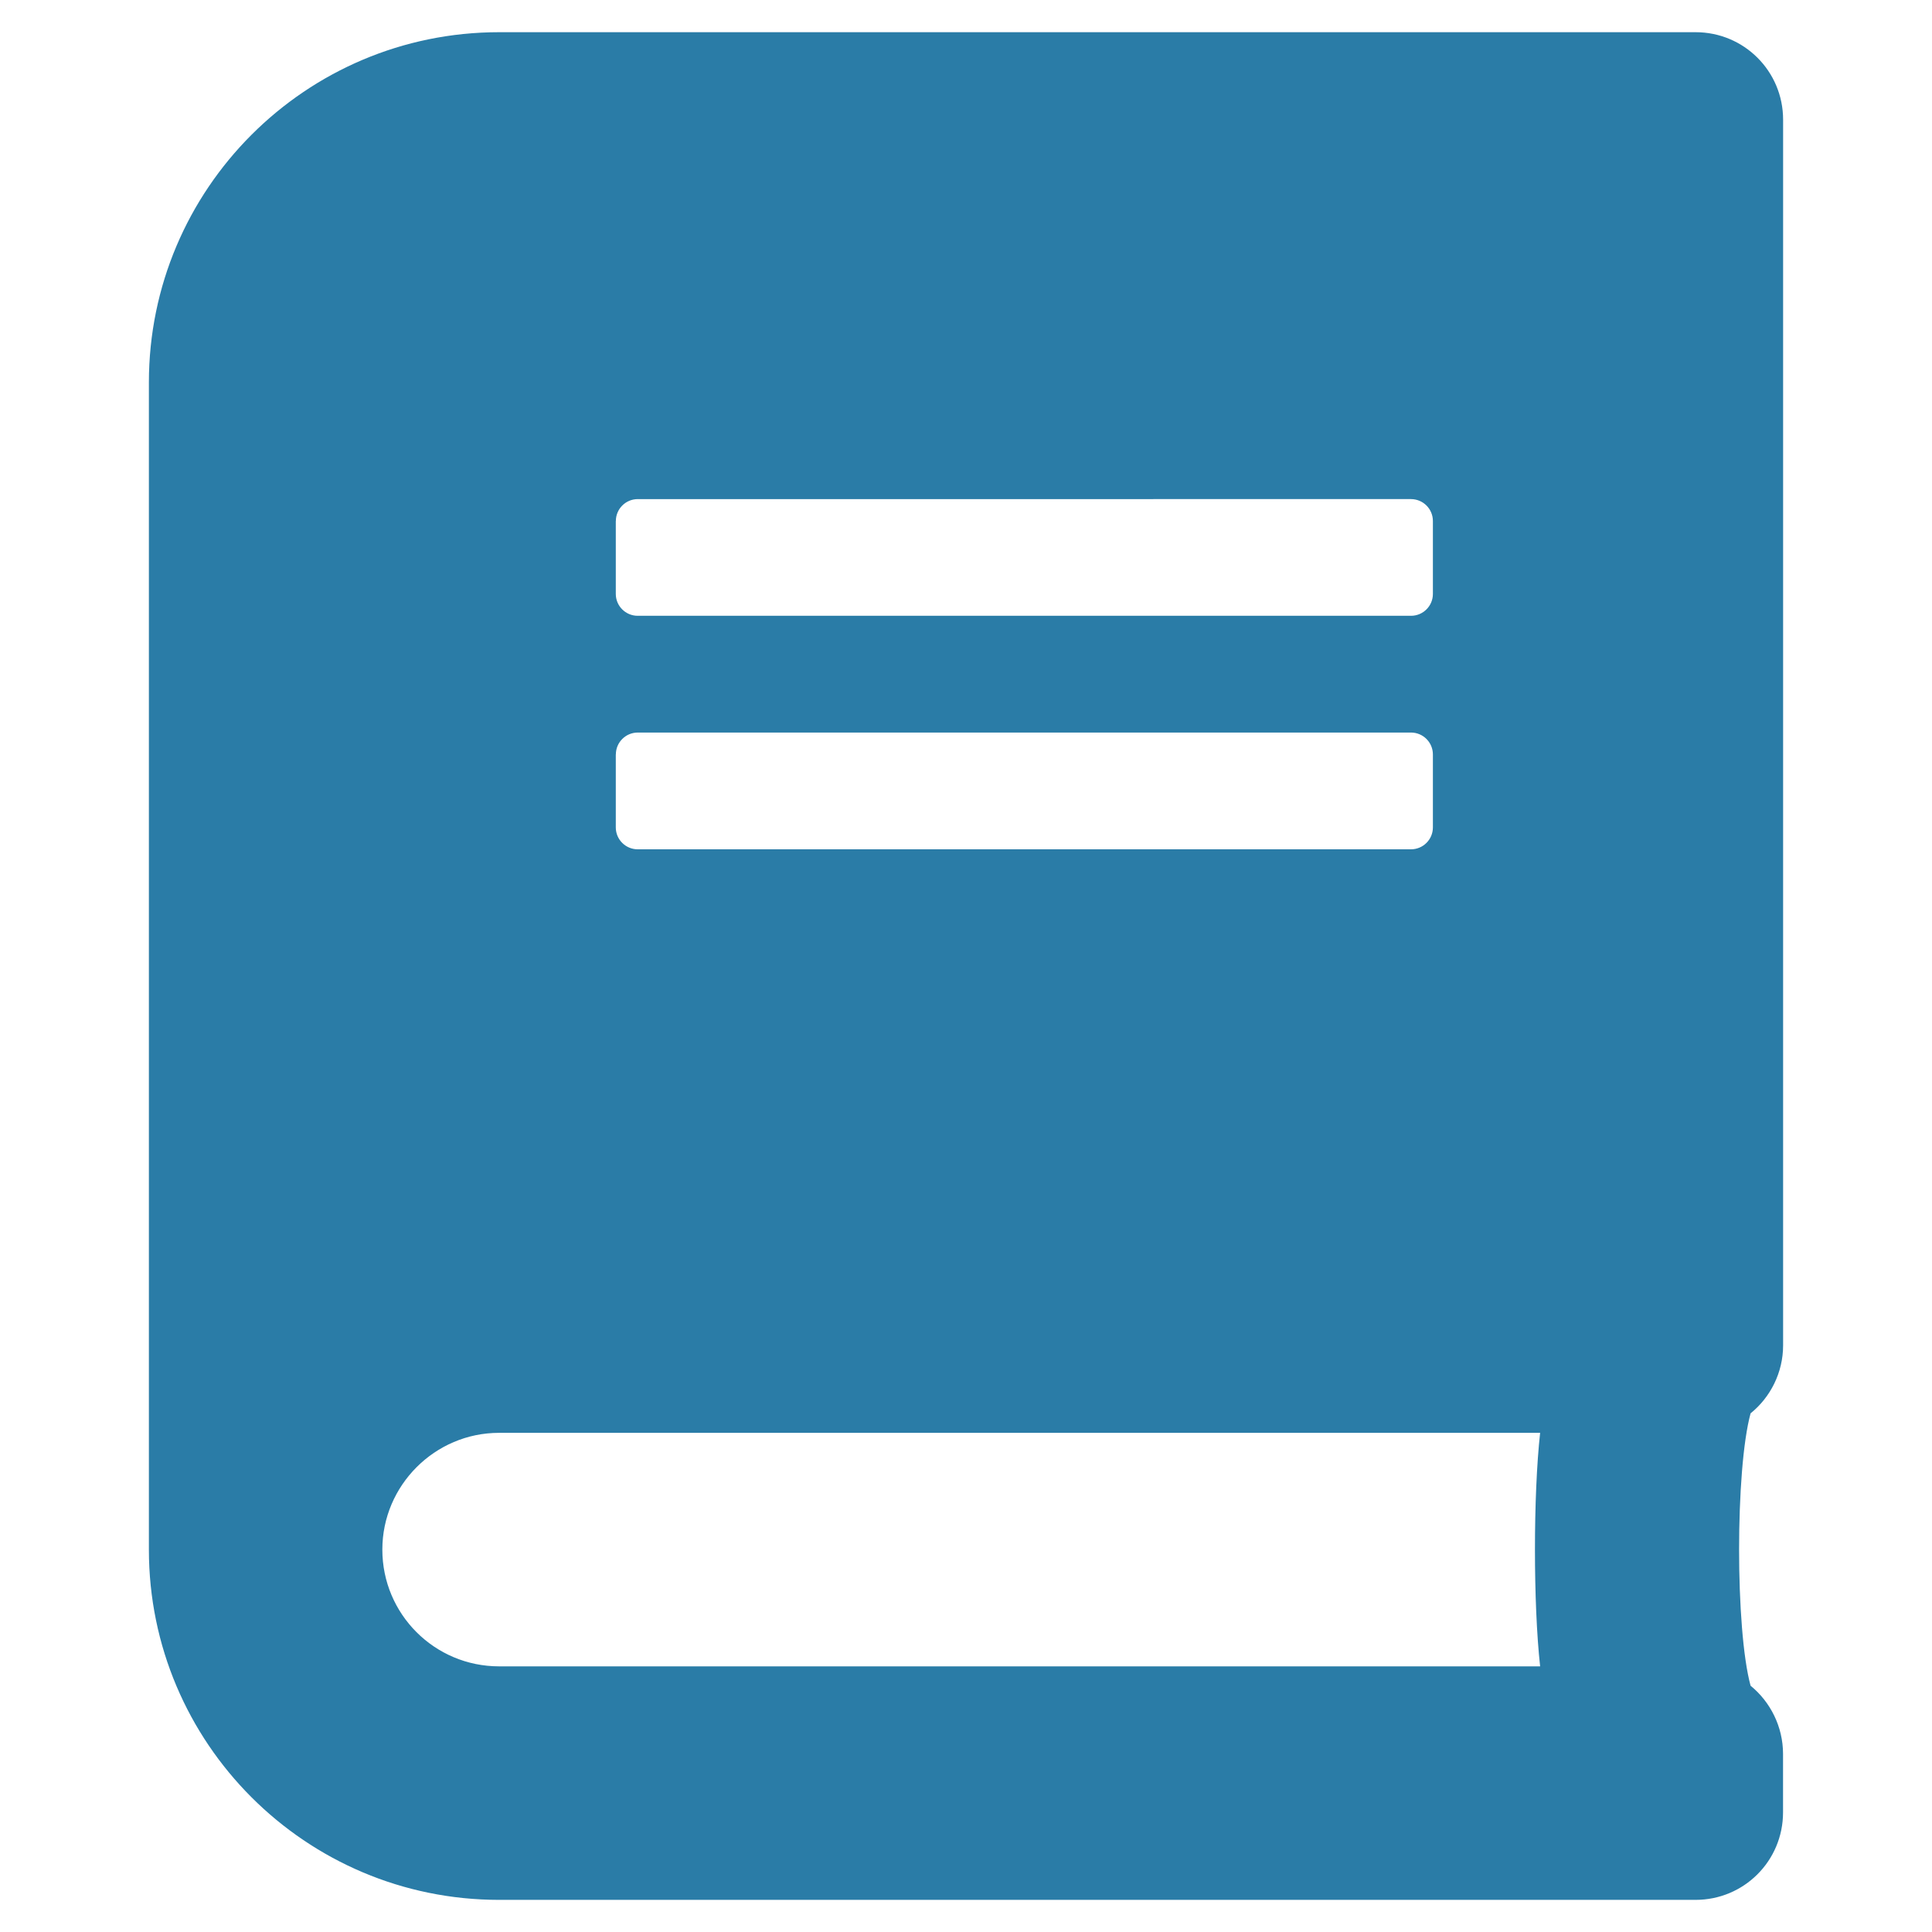
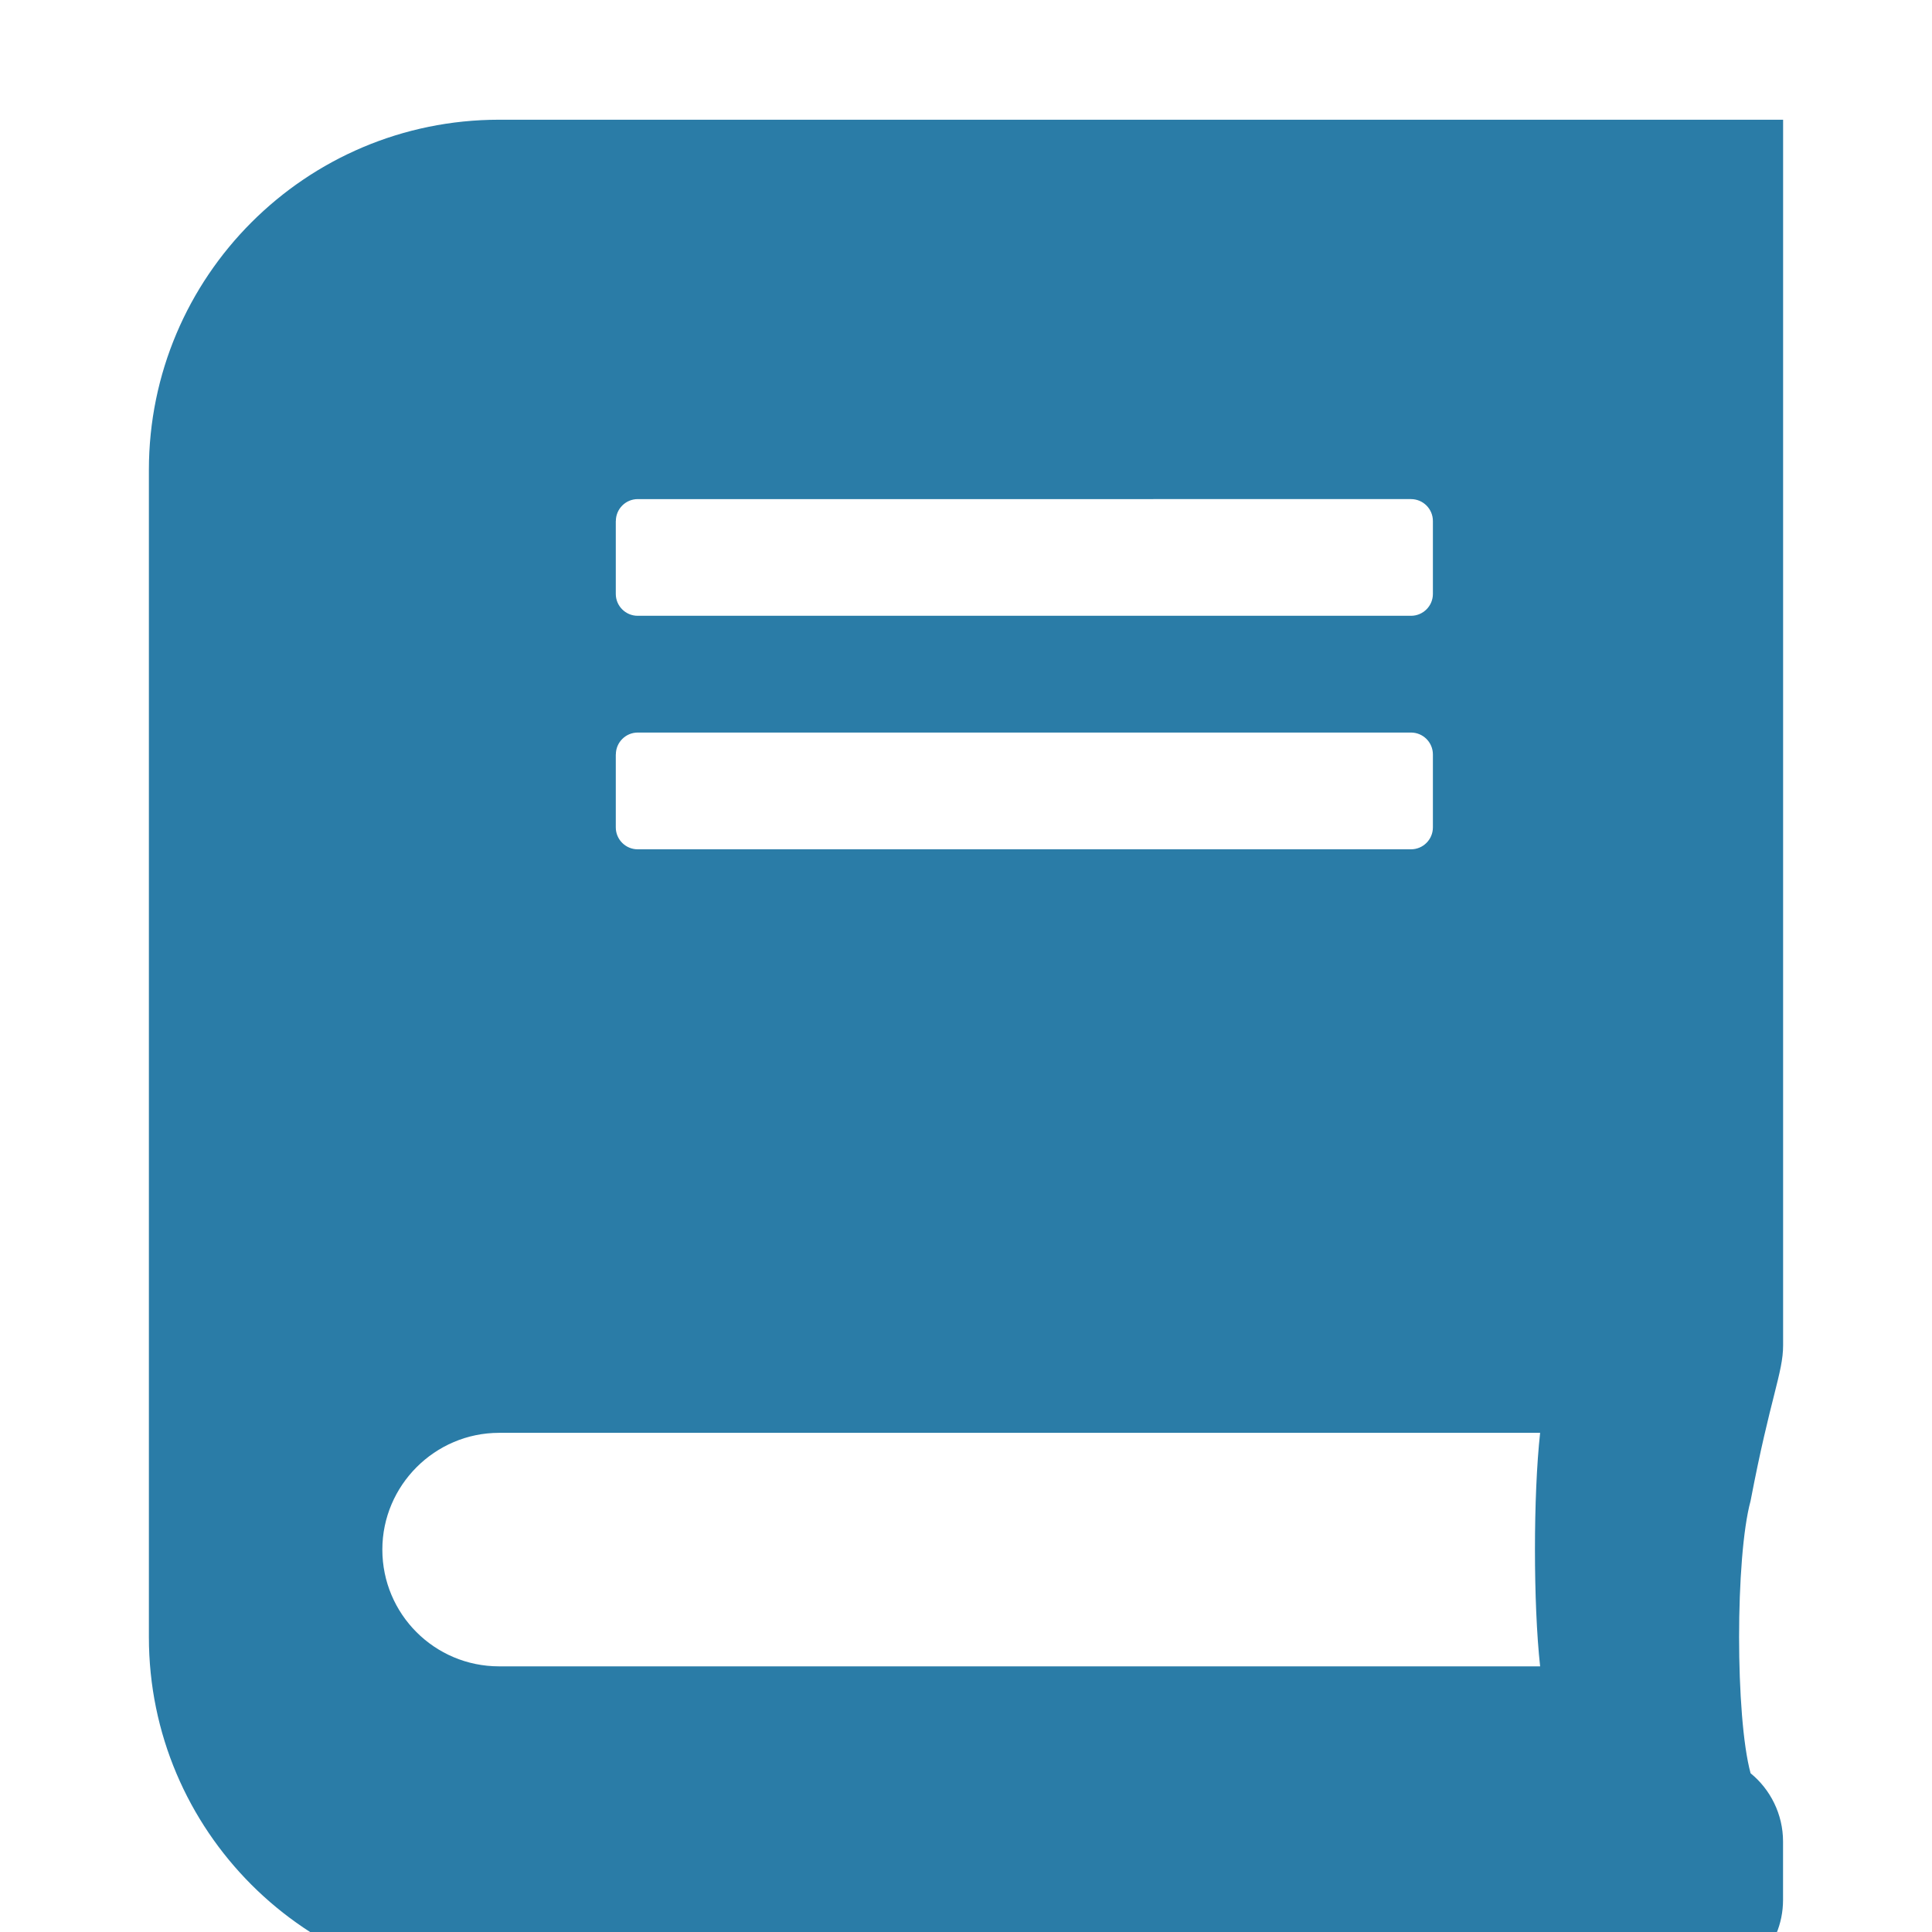
<svg xmlns="http://www.w3.org/2000/svg" version="1.1" id="レイヤー_1" x="0px" y="0px" width="30px" height="30px" viewBox="0 0 30 30" enable-background="new 0 0 30 30" xml:space="preserve">
  <g id="トップ見出し装飾">
-     <path fill="#2A7CA7" d="M27.688,20.891V1.859c0-0.753-0.606-1.359-1.359-1.359H7.75c-3.002,0-5.438,2.436-5.438,5.438v18.125   c0,3.002,2.436,5.438,5.438,5.438h18.578c0.753,0,1.359-0.606,1.359-1.359v-0.906c0-0.425-0.198-0.811-0.504-1.06   c-0.238-0.872-0.238-3.358,0-4.23C27.489,21.7,27.688,21.315,27.688,20.891L27.688,20.891z M9.563,8.09   c0-0.187,0.152-0.34,0.34-0.34H21.91c0.188,0,0.34,0.153,0.34,0.34v1.133c0,0.186-0.152,0.339-0.34,0.339H9.902   c-0.188,0-0.34-0.153-0.34-0.339V8.09z M9.563,11.715c0-0.187,0.152-0.34,0.34-0.34H21.91c0.188,0,0.34,0.153,0.34,0.34v1.133   c0,0.187-0.152,0.34-0.34,0.34H9.902c-0.188,0-0.34-0.153-0.34-0.34V11.715z M23.915,25.875H7.75c-1.002,0-1.813-0.811-1.813-1.813   c0-0.996,0.815-1.813,1.813-1.813h16.165C23.808,23.219,23.808,24.906,23.915,25.875z" />
+     <path fill="#2A7CA7" d="M27.688,20.891V1.859H7.75c-3.002,0-5.438,2.436-5.438,5.438v18.125   c0,3.002,2.436,5.438,5.438,5.438h18.578c0.753,0,1.359-0.606,1.359-1.359v-0.906c0-0.425-0.198-0.811-0.504-1.06   c-0.238-0.872-0.238-3.358,0-4.23C27.489,21.7,27.688,21.315,27.688,20.891L27.688,20.891z M9.563,8.09   c0-0.187,0.152-0.34,0.34-0.34H21.91c0.188,0,0.34,0.153,0.34,0.34v1.133c0,0.186-0.152,0.339-0.34,0.339H9.902   c-0.188,0-0.34-0.153-0.34-0.339V8.09z M9.563,11.715c0-0.187,0.152-0.34,0.34-0.34H21.91c0.188,0,0.34,0.153,0.34,0.34v1.133   c0,0.187-0.152,0.34-0.34,0.34H9.902c-0.188,0-0.34-0.153-0.34-0.34V11.715z M23.915,25.875H7.75c-1.002,0-1.813-0.811-1.813-1.813   c0-0.996,0.815-1.813,1.813-1.813h16.165C23.808,23.219,23.808,24.906,23.915,25.875z" />
  </g>
</svg>